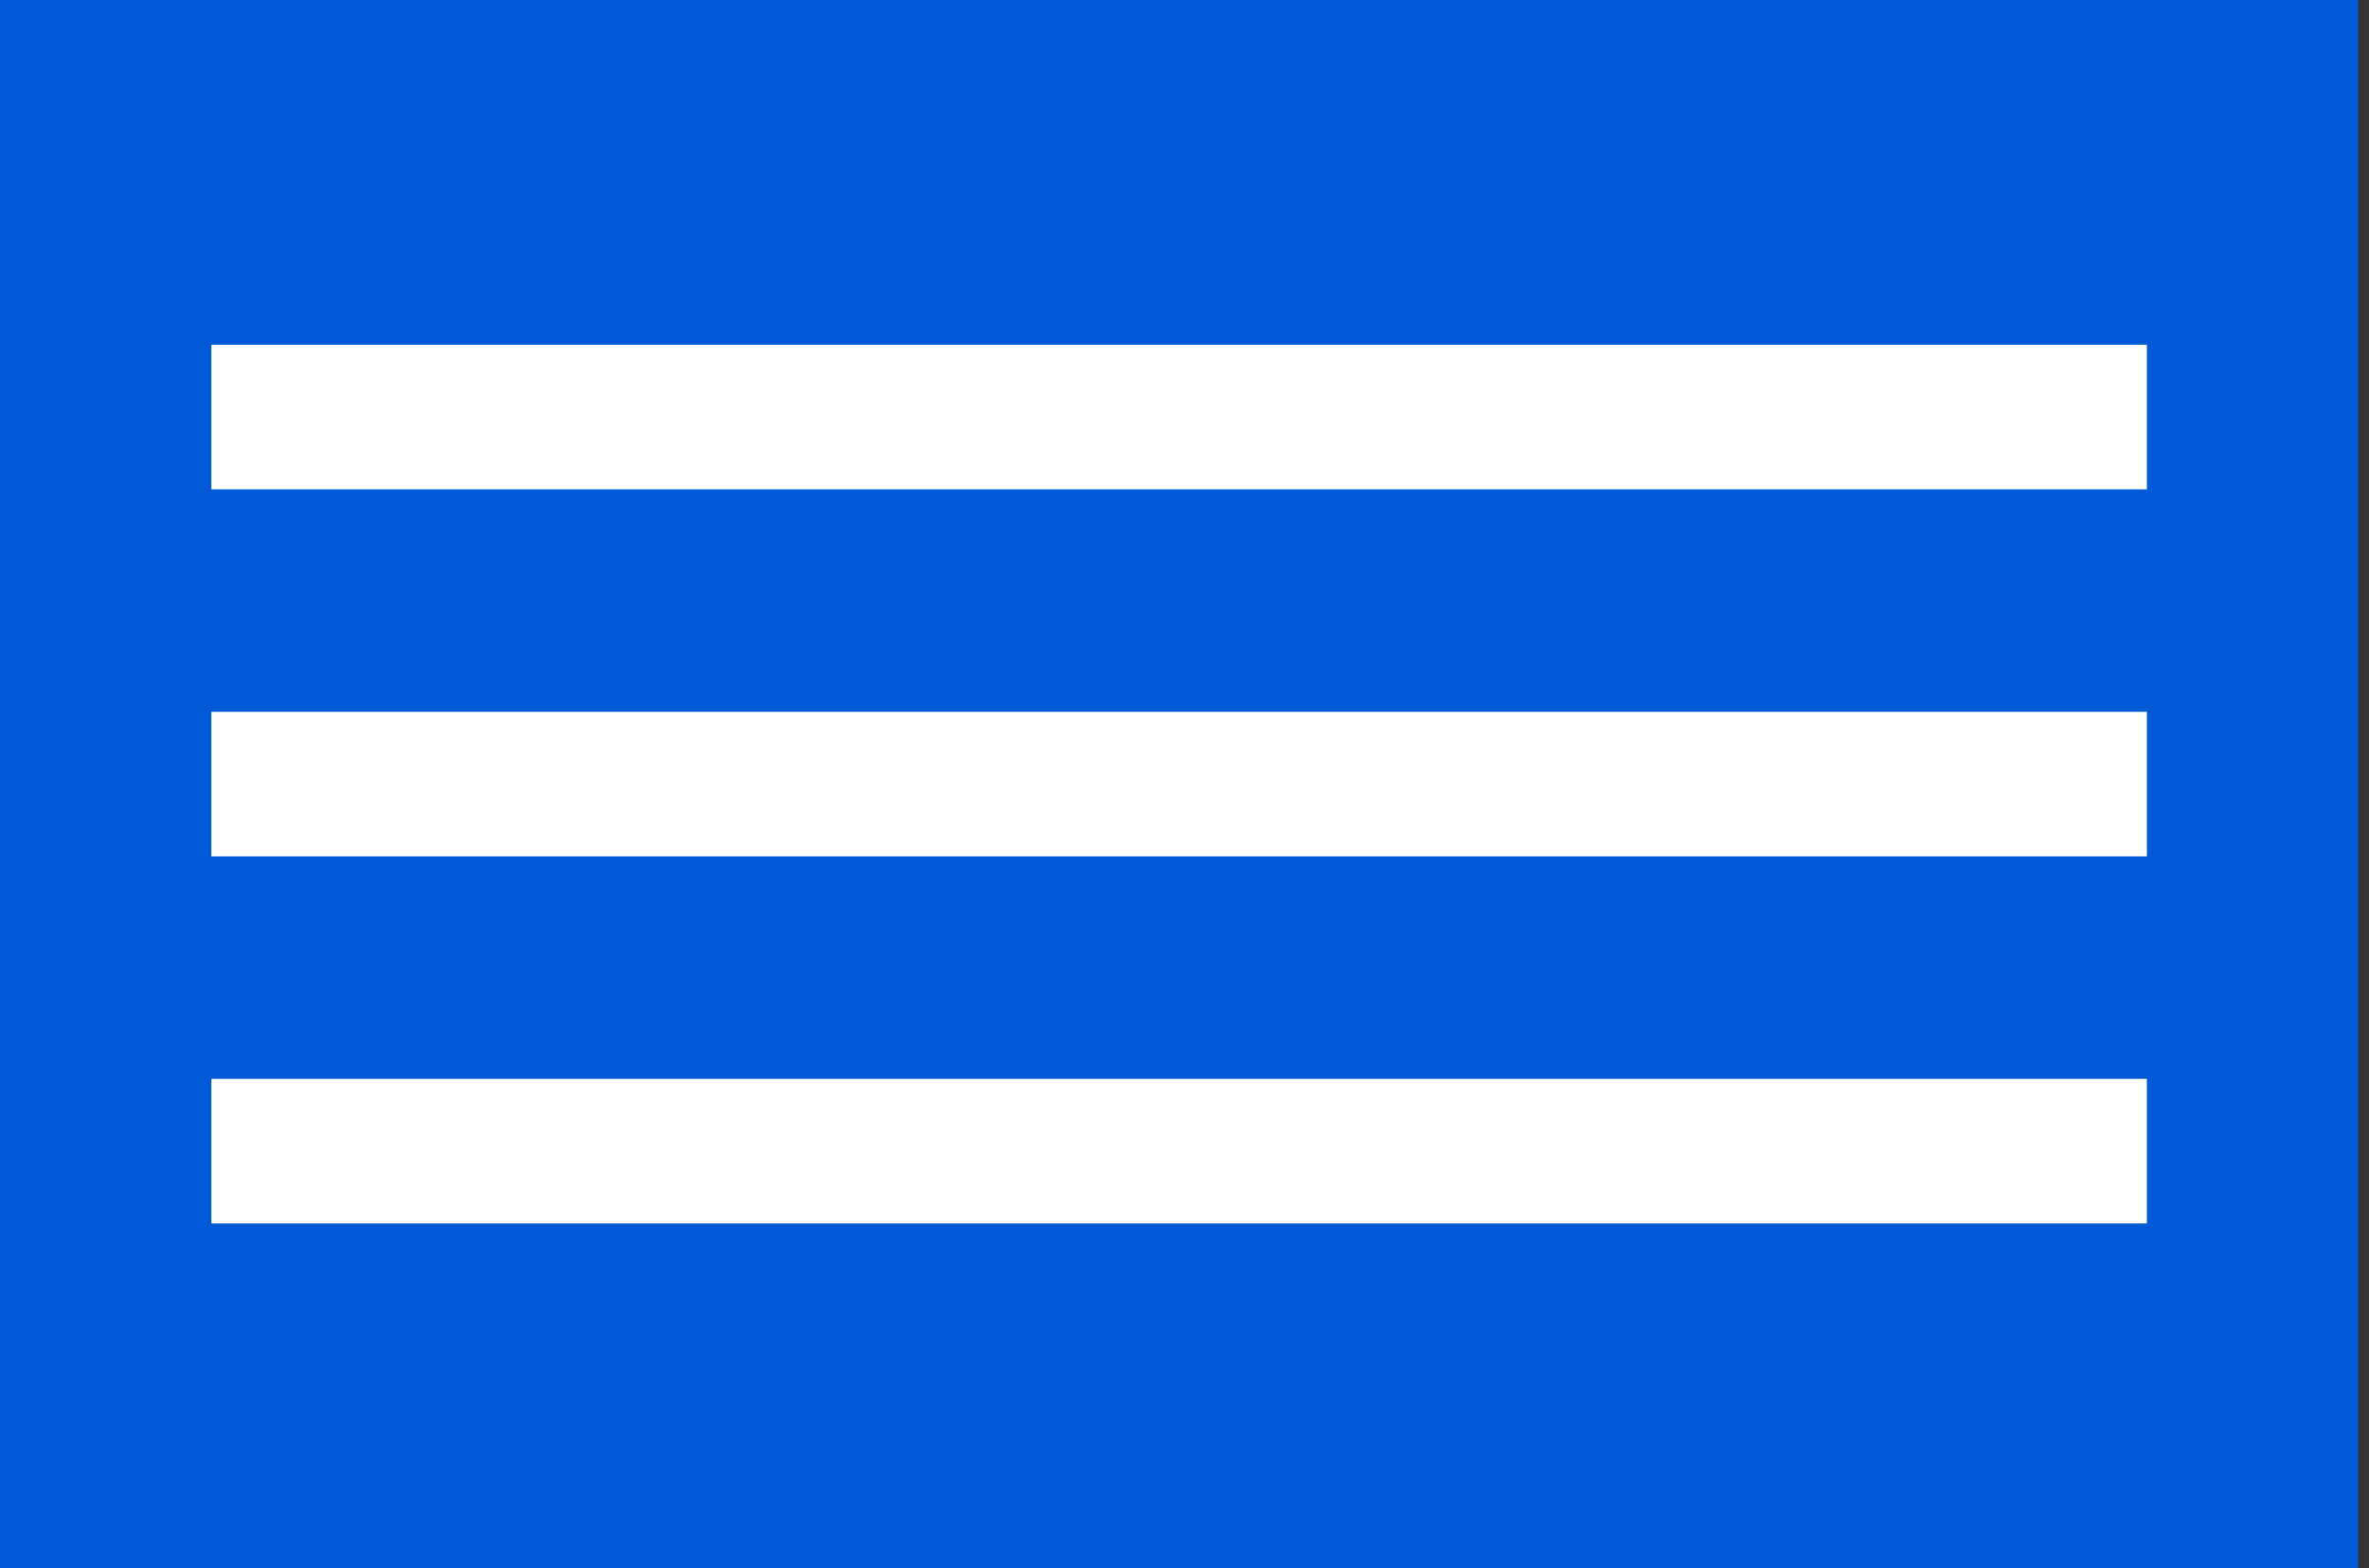
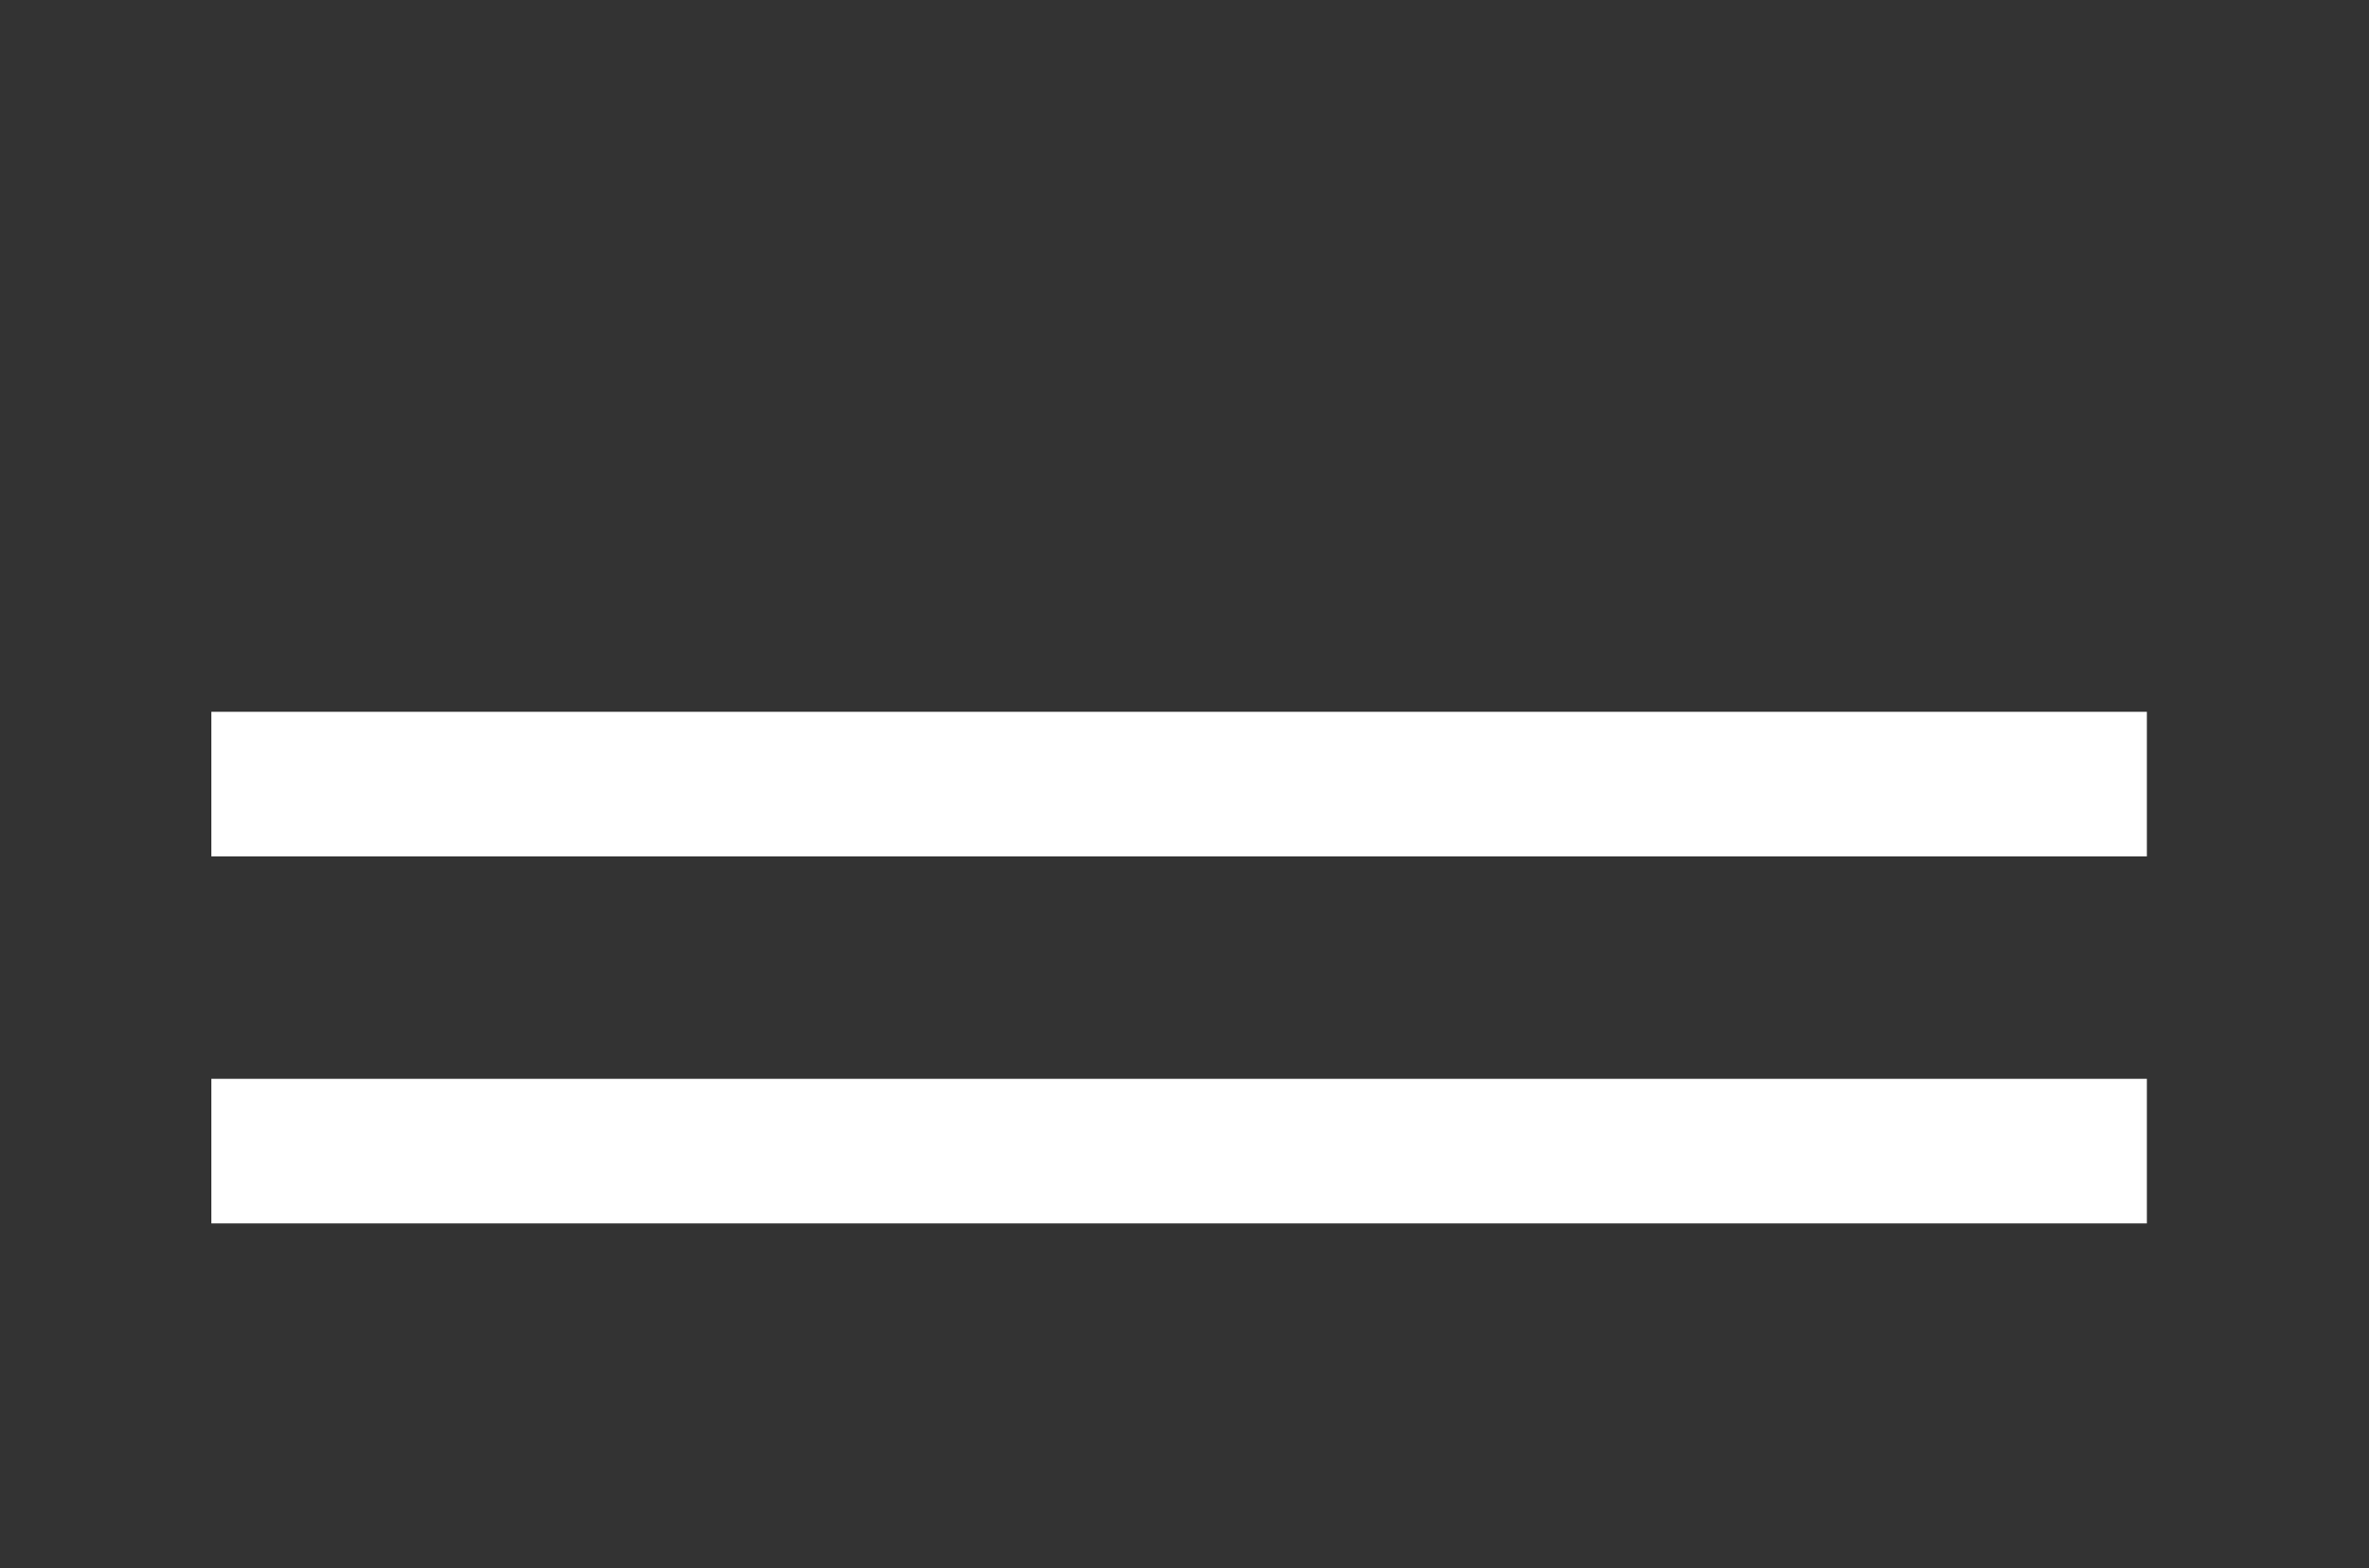
<svg xmlns="http://www.w3.org/2000/svg" width="145" height="96" viewBox="0 0 145 96" fill="none">
  <rect x="0" y="0" width="145" height="96" fill="#333333" stroke="none" />
-   <rect width="144.34" height="96" fill="#0059D7" />
-   <rect x="12.936" y="21.106" width="118.468" height="8.851" fill="white" />
  <rect x="12.936" y="43.575" width="118.468" height="8.851" fill="white" />
  <rect x="12.936" y="66.043" width="118.468" height="8.851" fill="white" />
</svg>